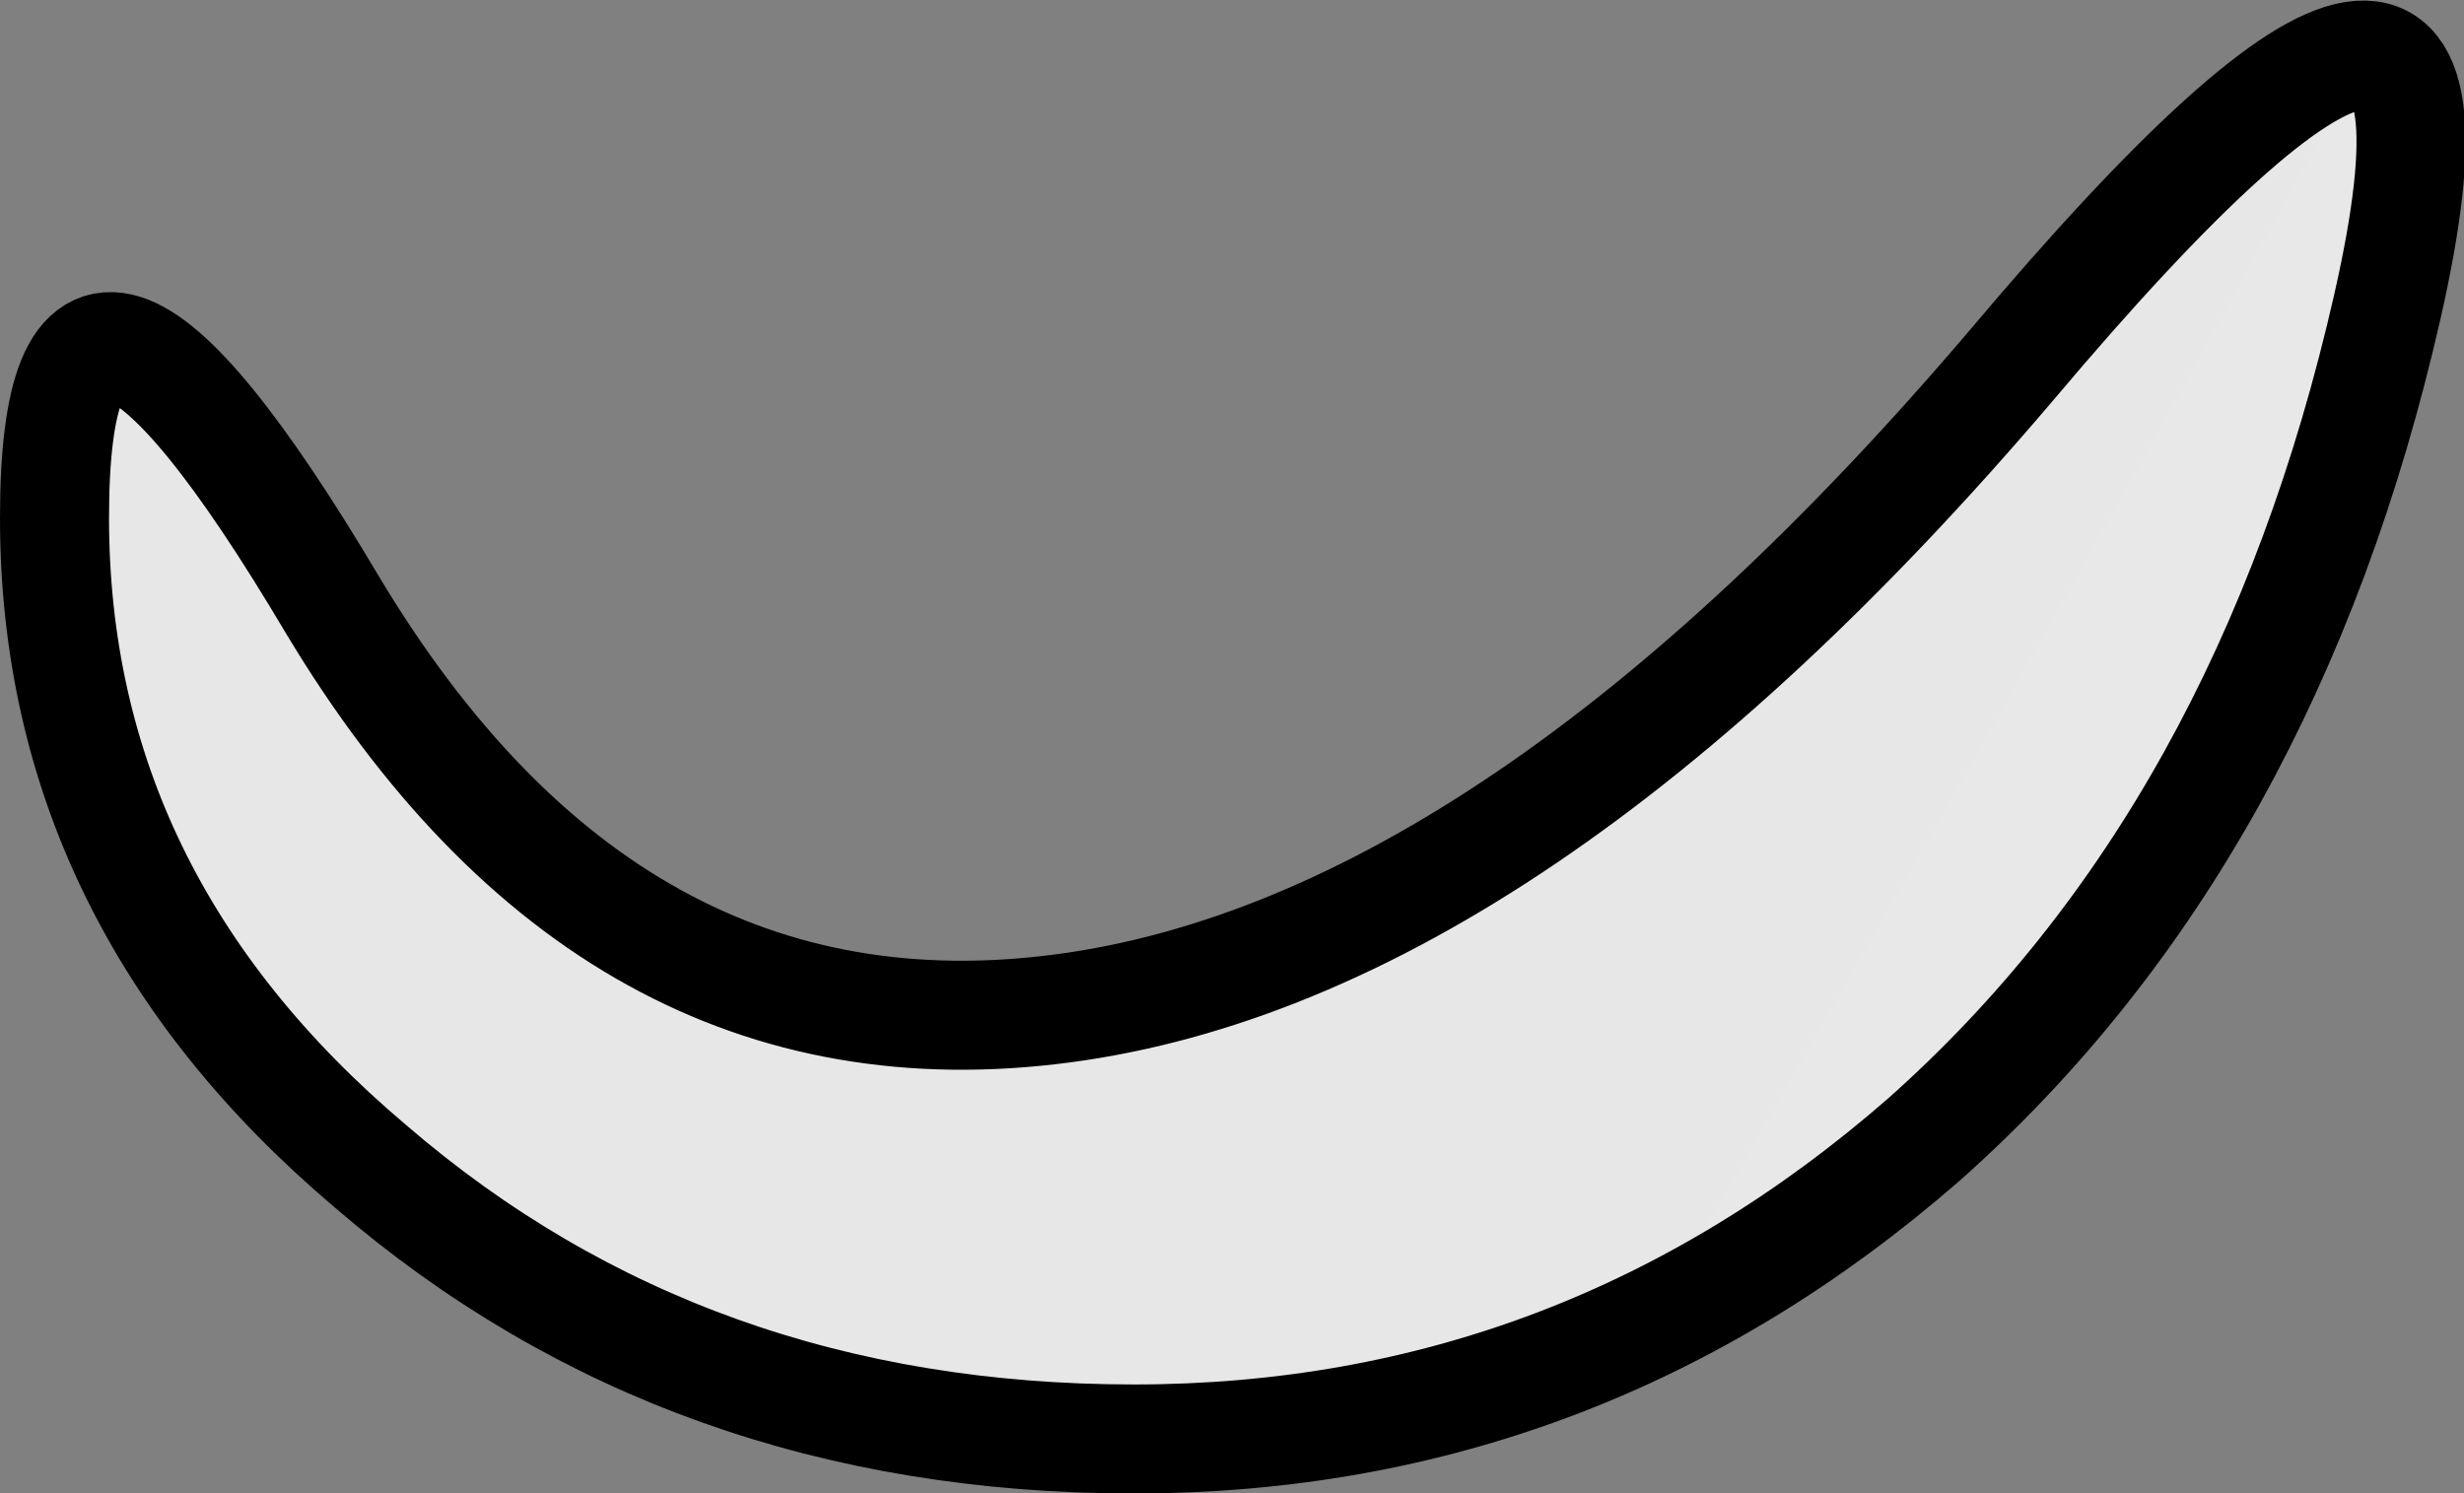
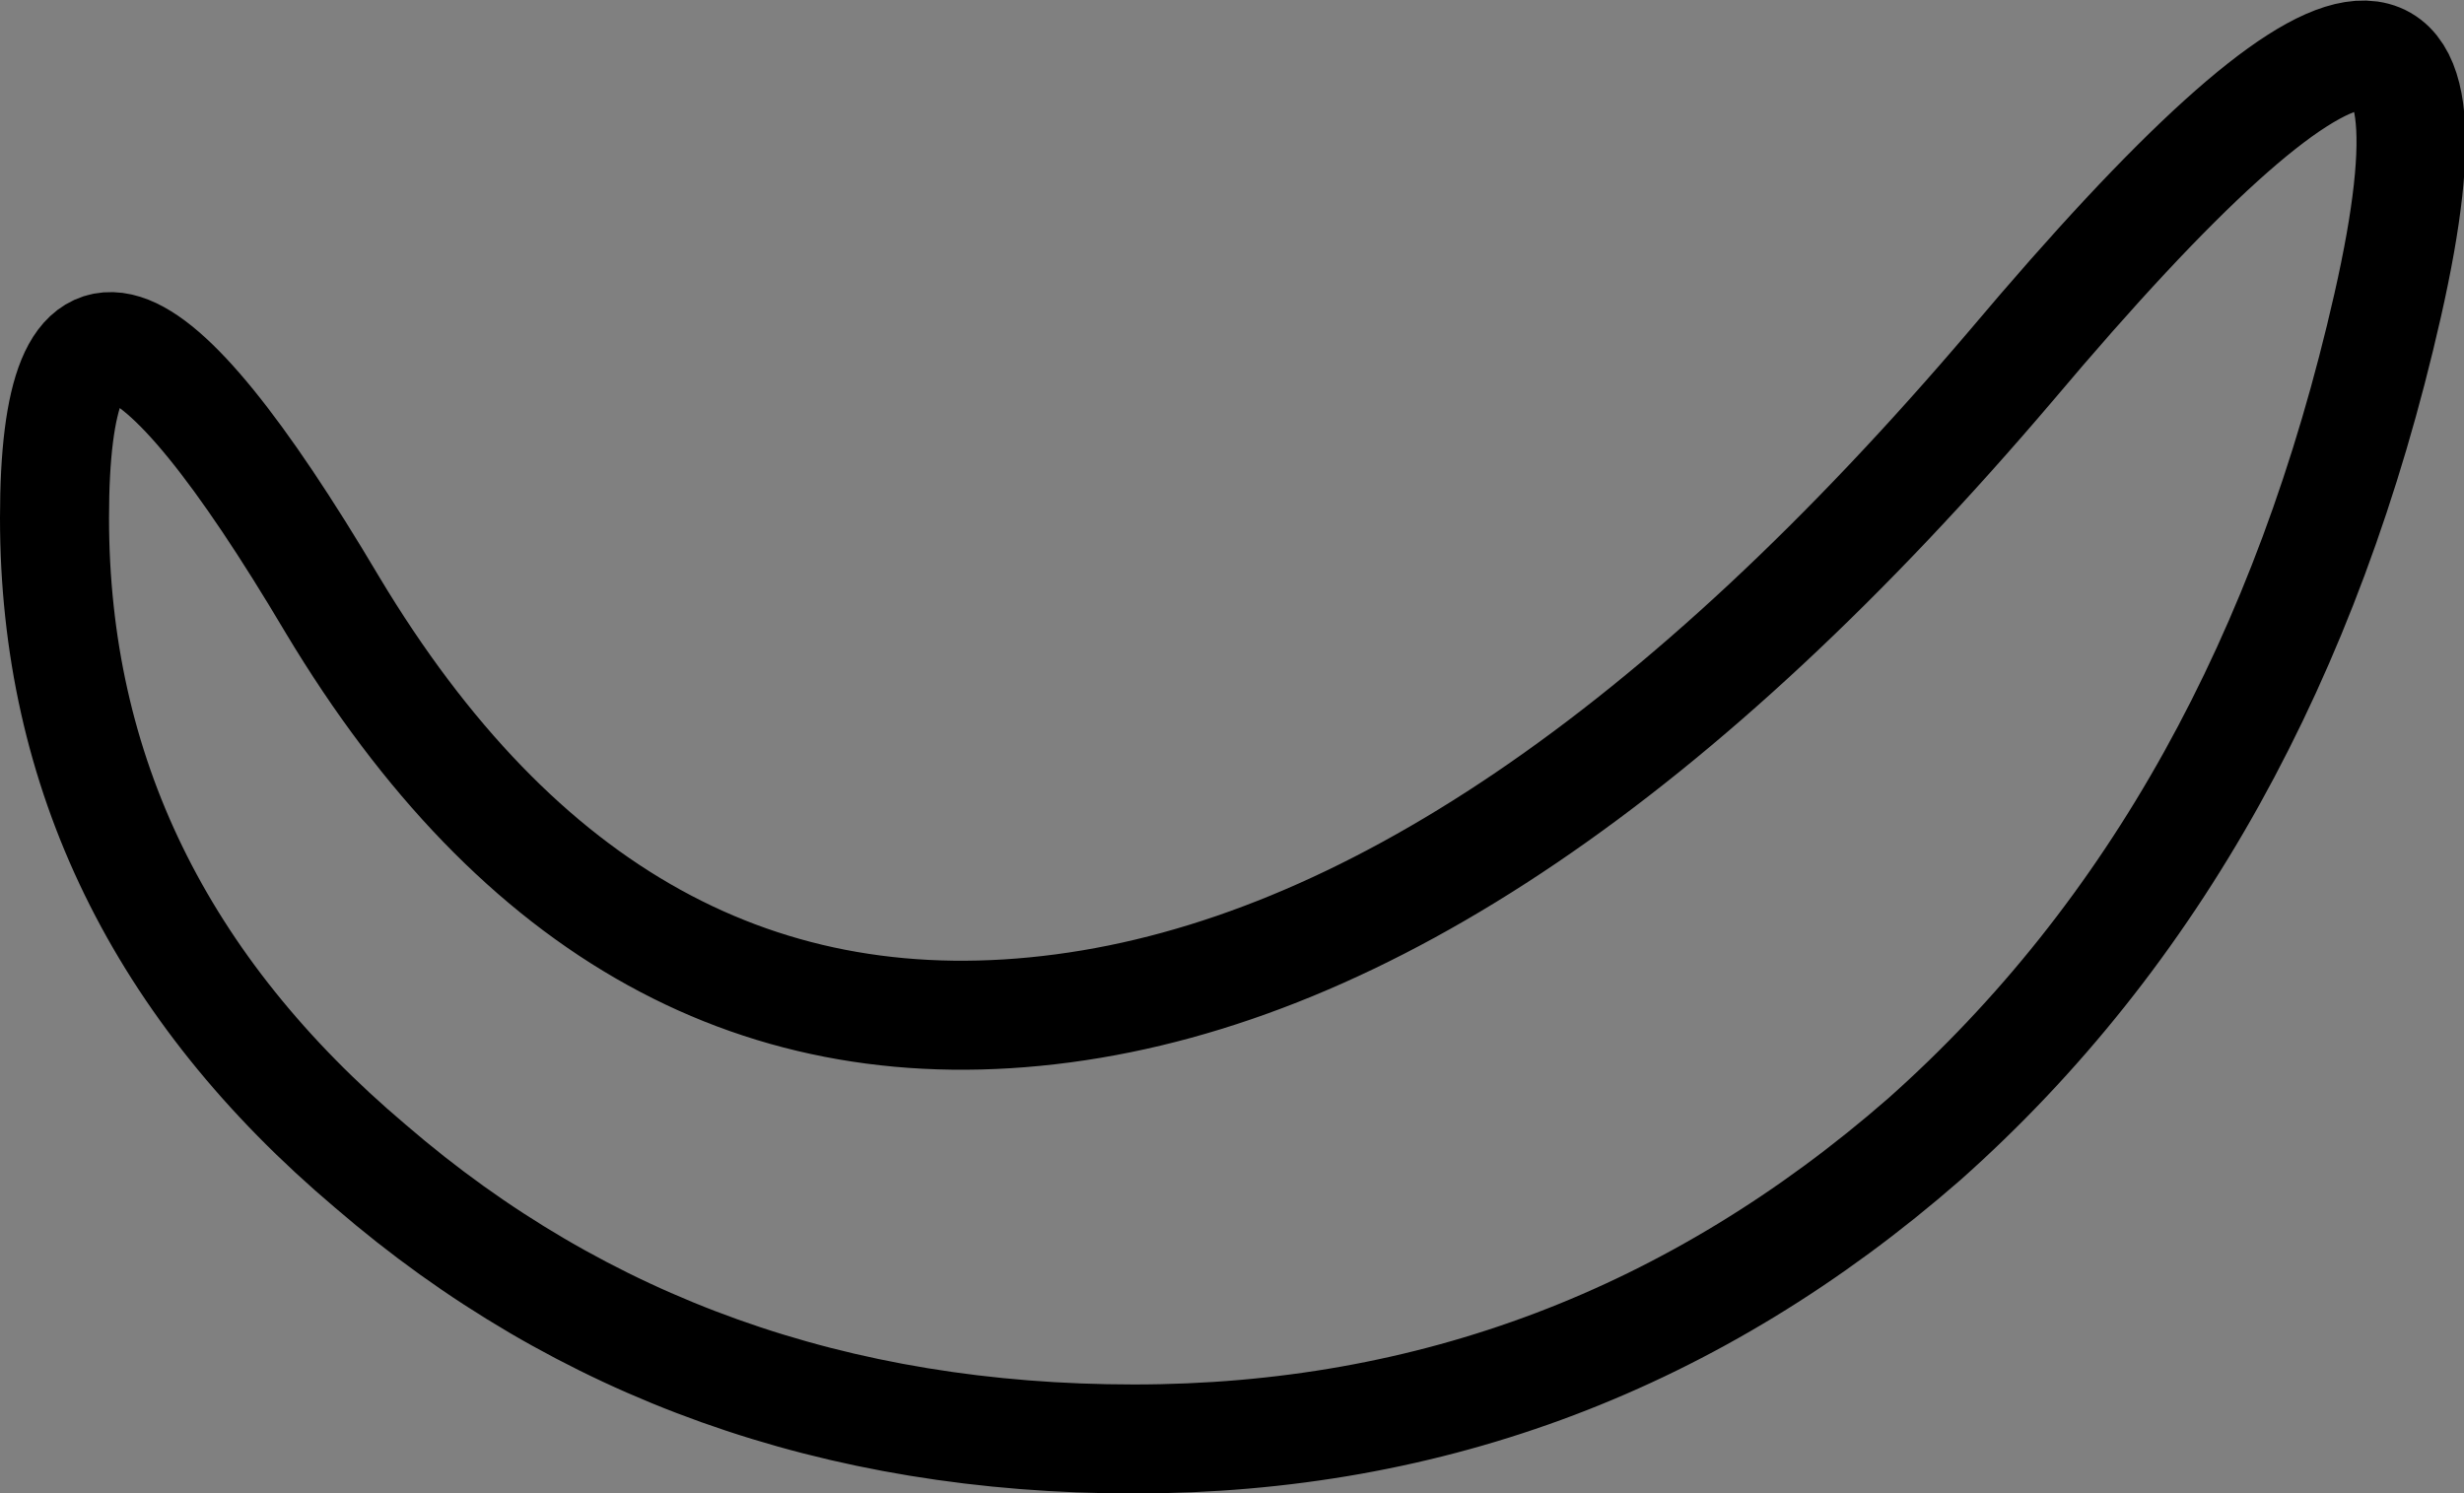
<svg xmlns="http://www.w3.org/2000/svg" height="13.7px" width="22.6px">
  <rect width="100%" height="100%" fill="#808080" stroke="none" />
  <g transform="matrix(1.0, 0.0, 0.0, 1.0, -372.15, -214.3)">
-     <path d="M382.55 227.5 Q378.45 227.5 375.55 225.0 372.65 222.55 372.65 219.05 372.65 215.55 375.2 219.85 377.75 224.1 381.9 223.55 386.05 223.0 390.6 217.65 395.15 212.25 394.05 217.1 392.95 221.95 389.8 224.75 386.65 227.5 382.55 227.5" fill="url(#gradient0)" fill-rule="evenodd" stroke="none" />
-     <path d="M382.55 227.5 Q378.45 227.5 375.55 225.0 372.65 222.55 372.65 219.05 372.65 215.55 375.2 219.85 377.75 224.1 381.9 223.55 386.05 223.0 390.6 217.65 395.15 212.25 394.05 217.1 392.95 221.95 389.8 224.75 386.65 227.5 382.55 227.5 Z" fill="none" stroke="#000000" stroke-linecap="round" stroke-linejoin="round" stroke-width="1.0" />
+     <path d="M382.55 227.5 Q378.45 227.5 375.55 225.0 372.65 222.55 372.65 219.05 372.65 215.55 375.2 219.85 377.75 224.1 381.9 223.55 386.05 223.0 390.6 217.65 395.15 212.25 394.05 217.1 392.95 221.95 389.8 224.75 386.65 227.5 382.55 227.5 " fill="none" stroke="#000000" stroke-linecap="round" stroke-linejoin="round" stroke-width="1.0" />
  </g>
  <defs>
    <radialGradient cx="0" cy="0" gradientTransform="matrix(1.0, 0.0, 0.0, 1.0, 0.0, 0.0)" gradientUnits="userSpaceOnUse" id="gradient0" r="819.2" spreadMethod="pad">
      <stop offset="0.0" stop-color="#dcdcdc" />
      <stop offset="1.0" stop-color="#f1f1f1" />
    </radialGradient>
  </defs>
</svg>